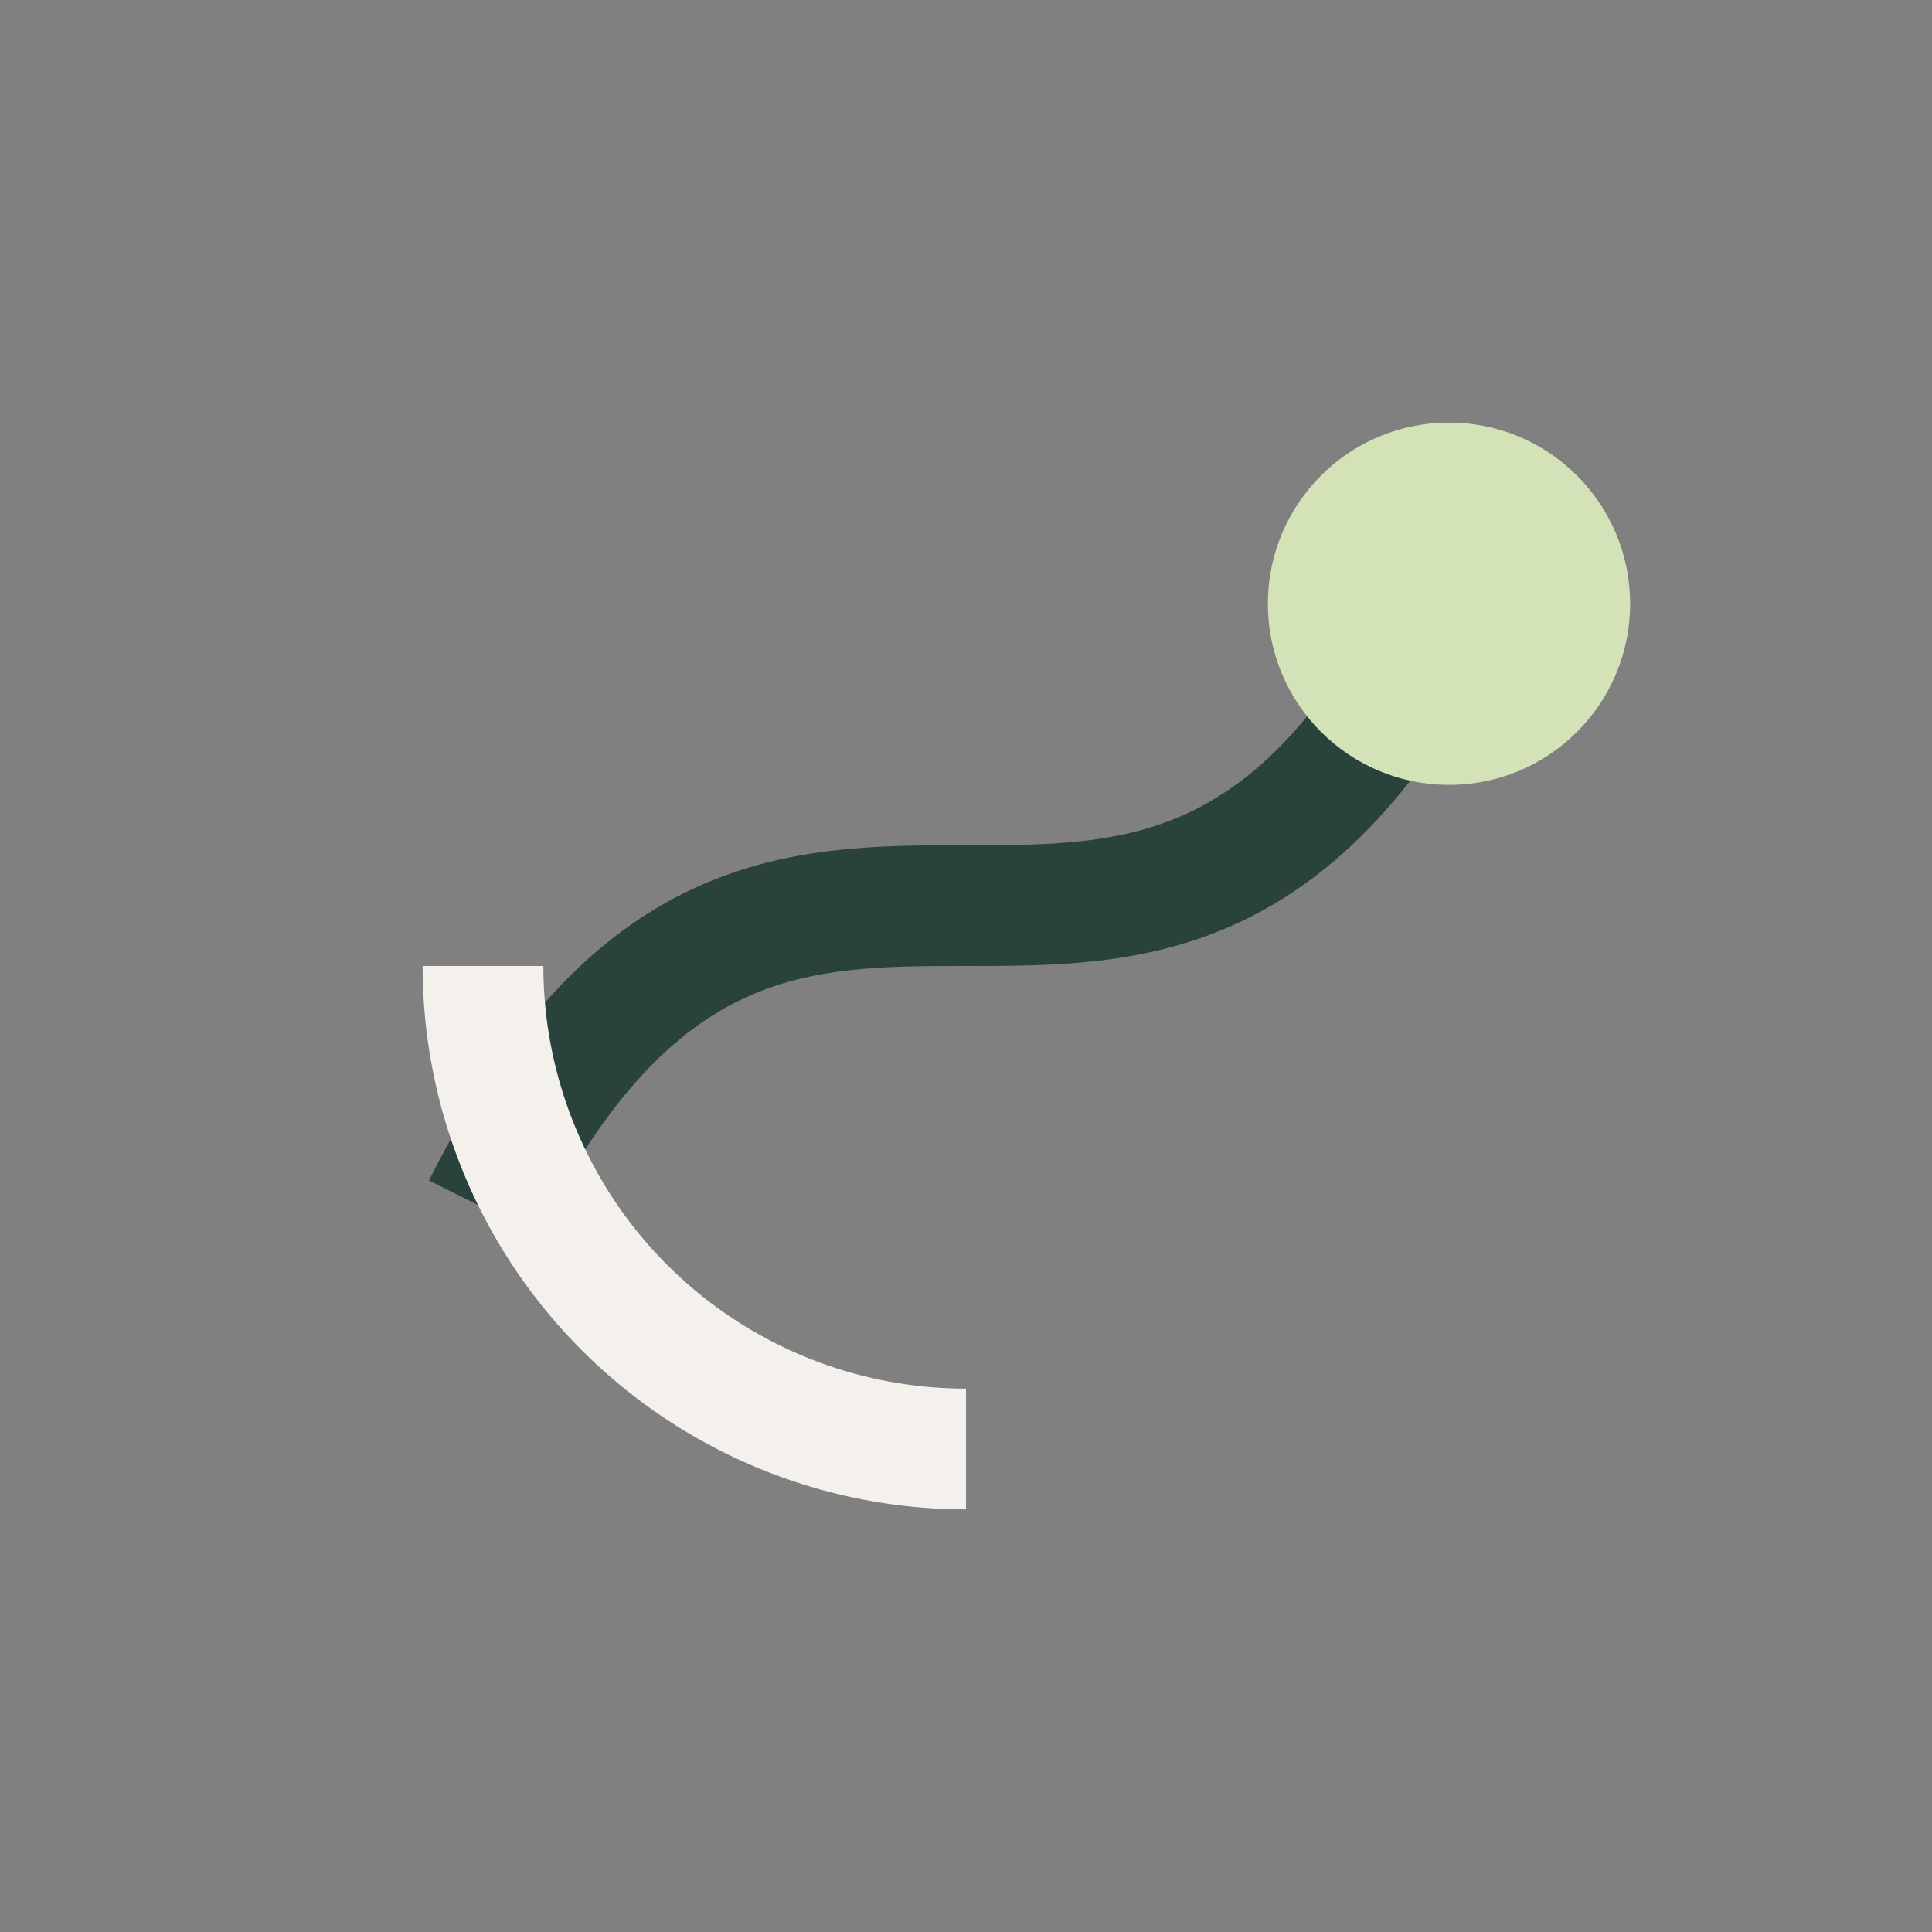
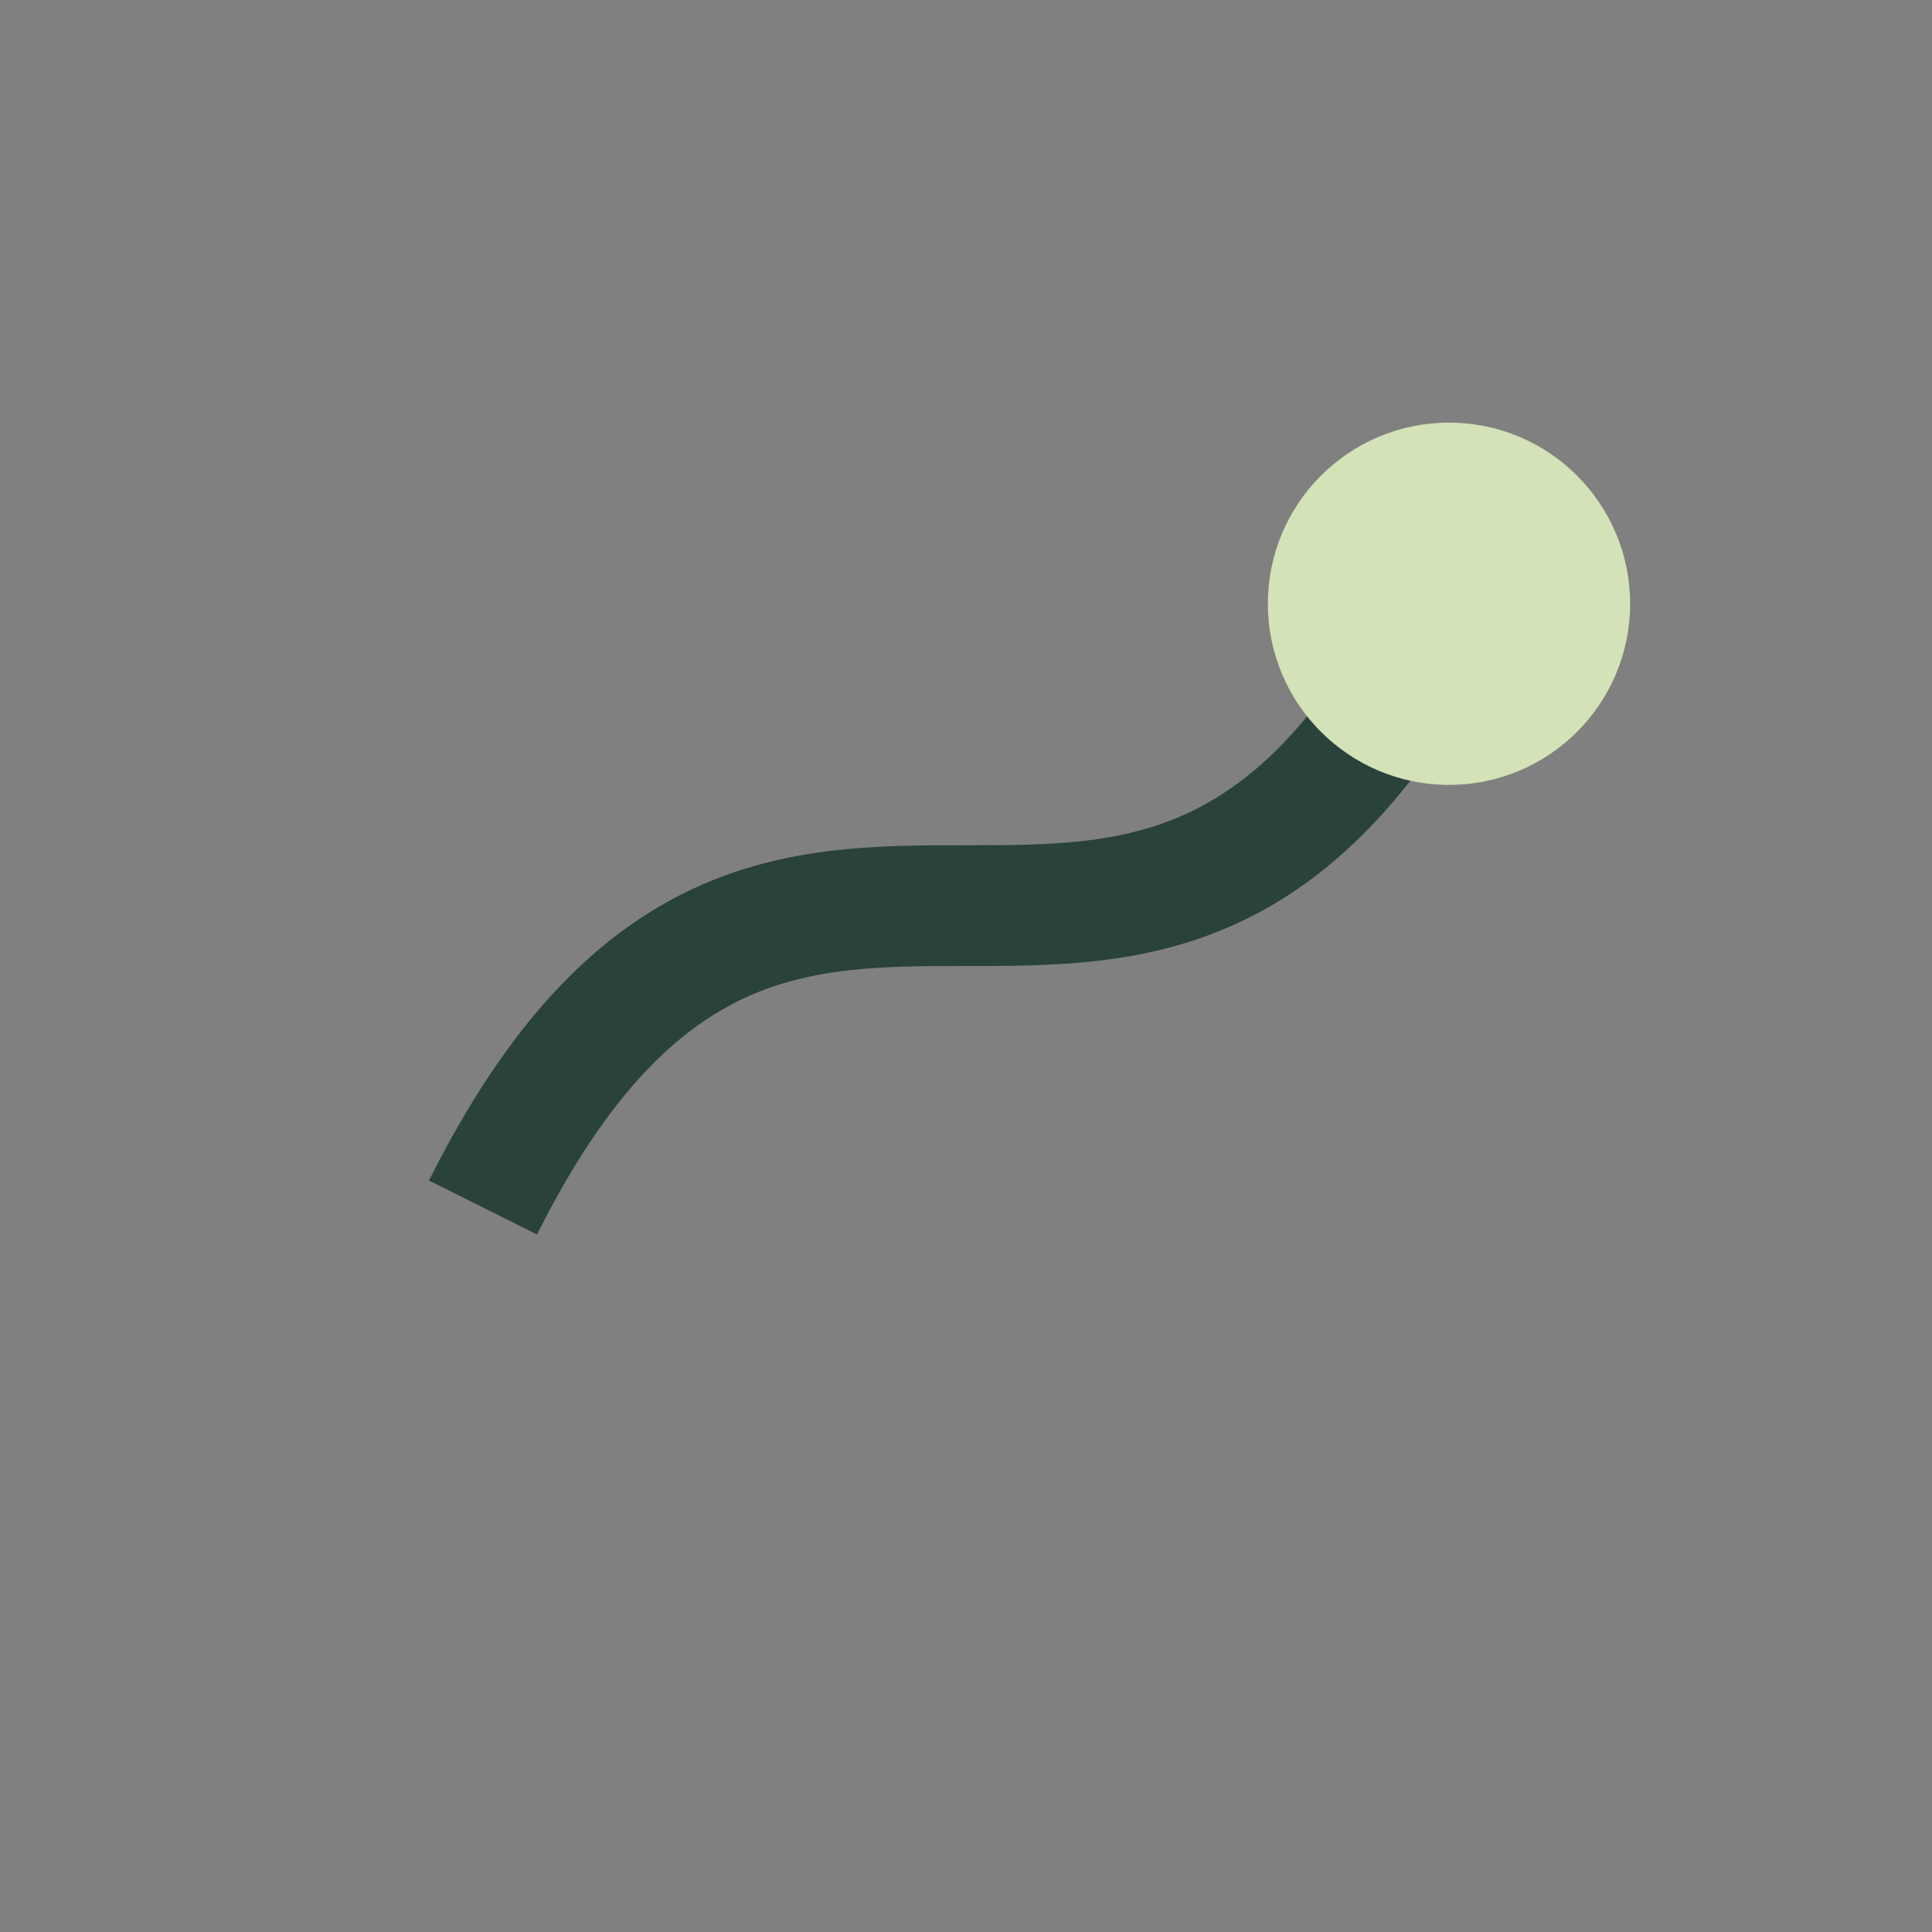
<svg xmlns="http://www.w3.org/2000/svg" width="32" height="32" viewBox="0 0 32 32">
  <rect x="0" y="0" width="32" height="32" fill="#808080" stroke="none" />
  <path d="M8 20c5-10 11 0 16-10" fill="none" stroke="#29423B" stroke-width="2" />
  <circle cx="24" cy="10" r="3" fill="#D3E2B7" />
-   <path d="M16 24a8 8 0 0 1-8-8" fill="none" stroke="#F4F0EC" stroke-width="2" />
</svg>